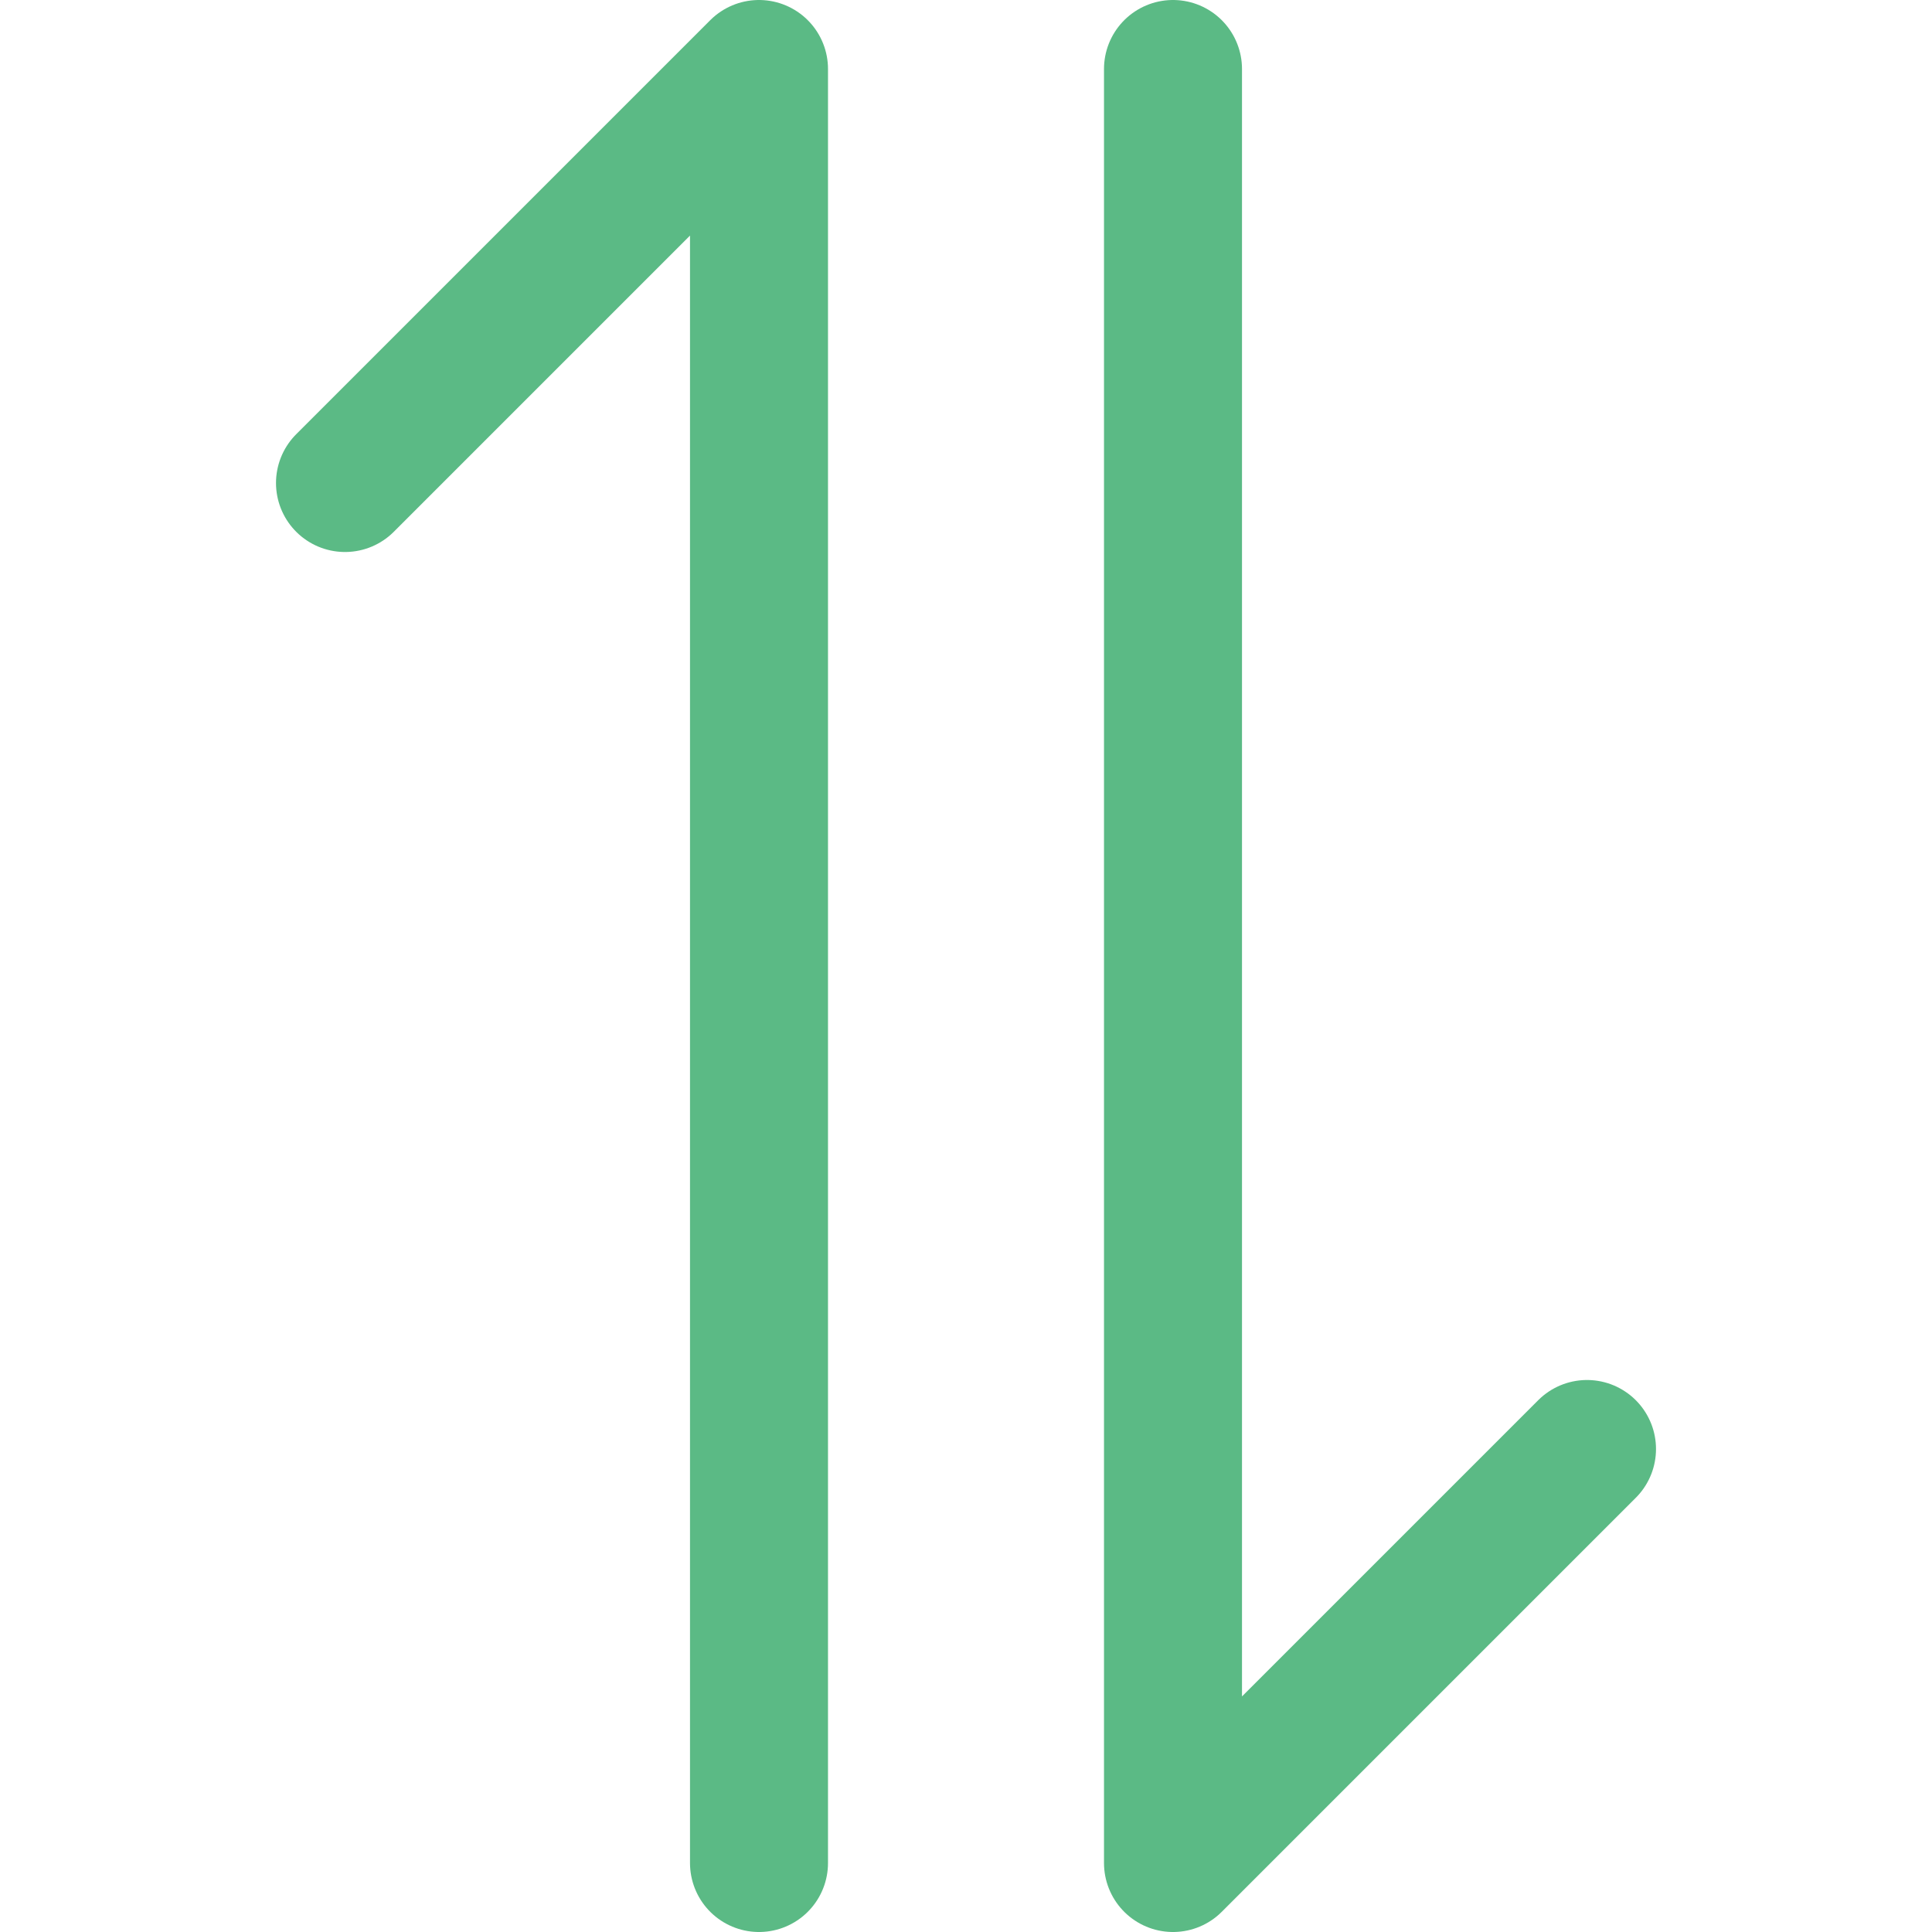
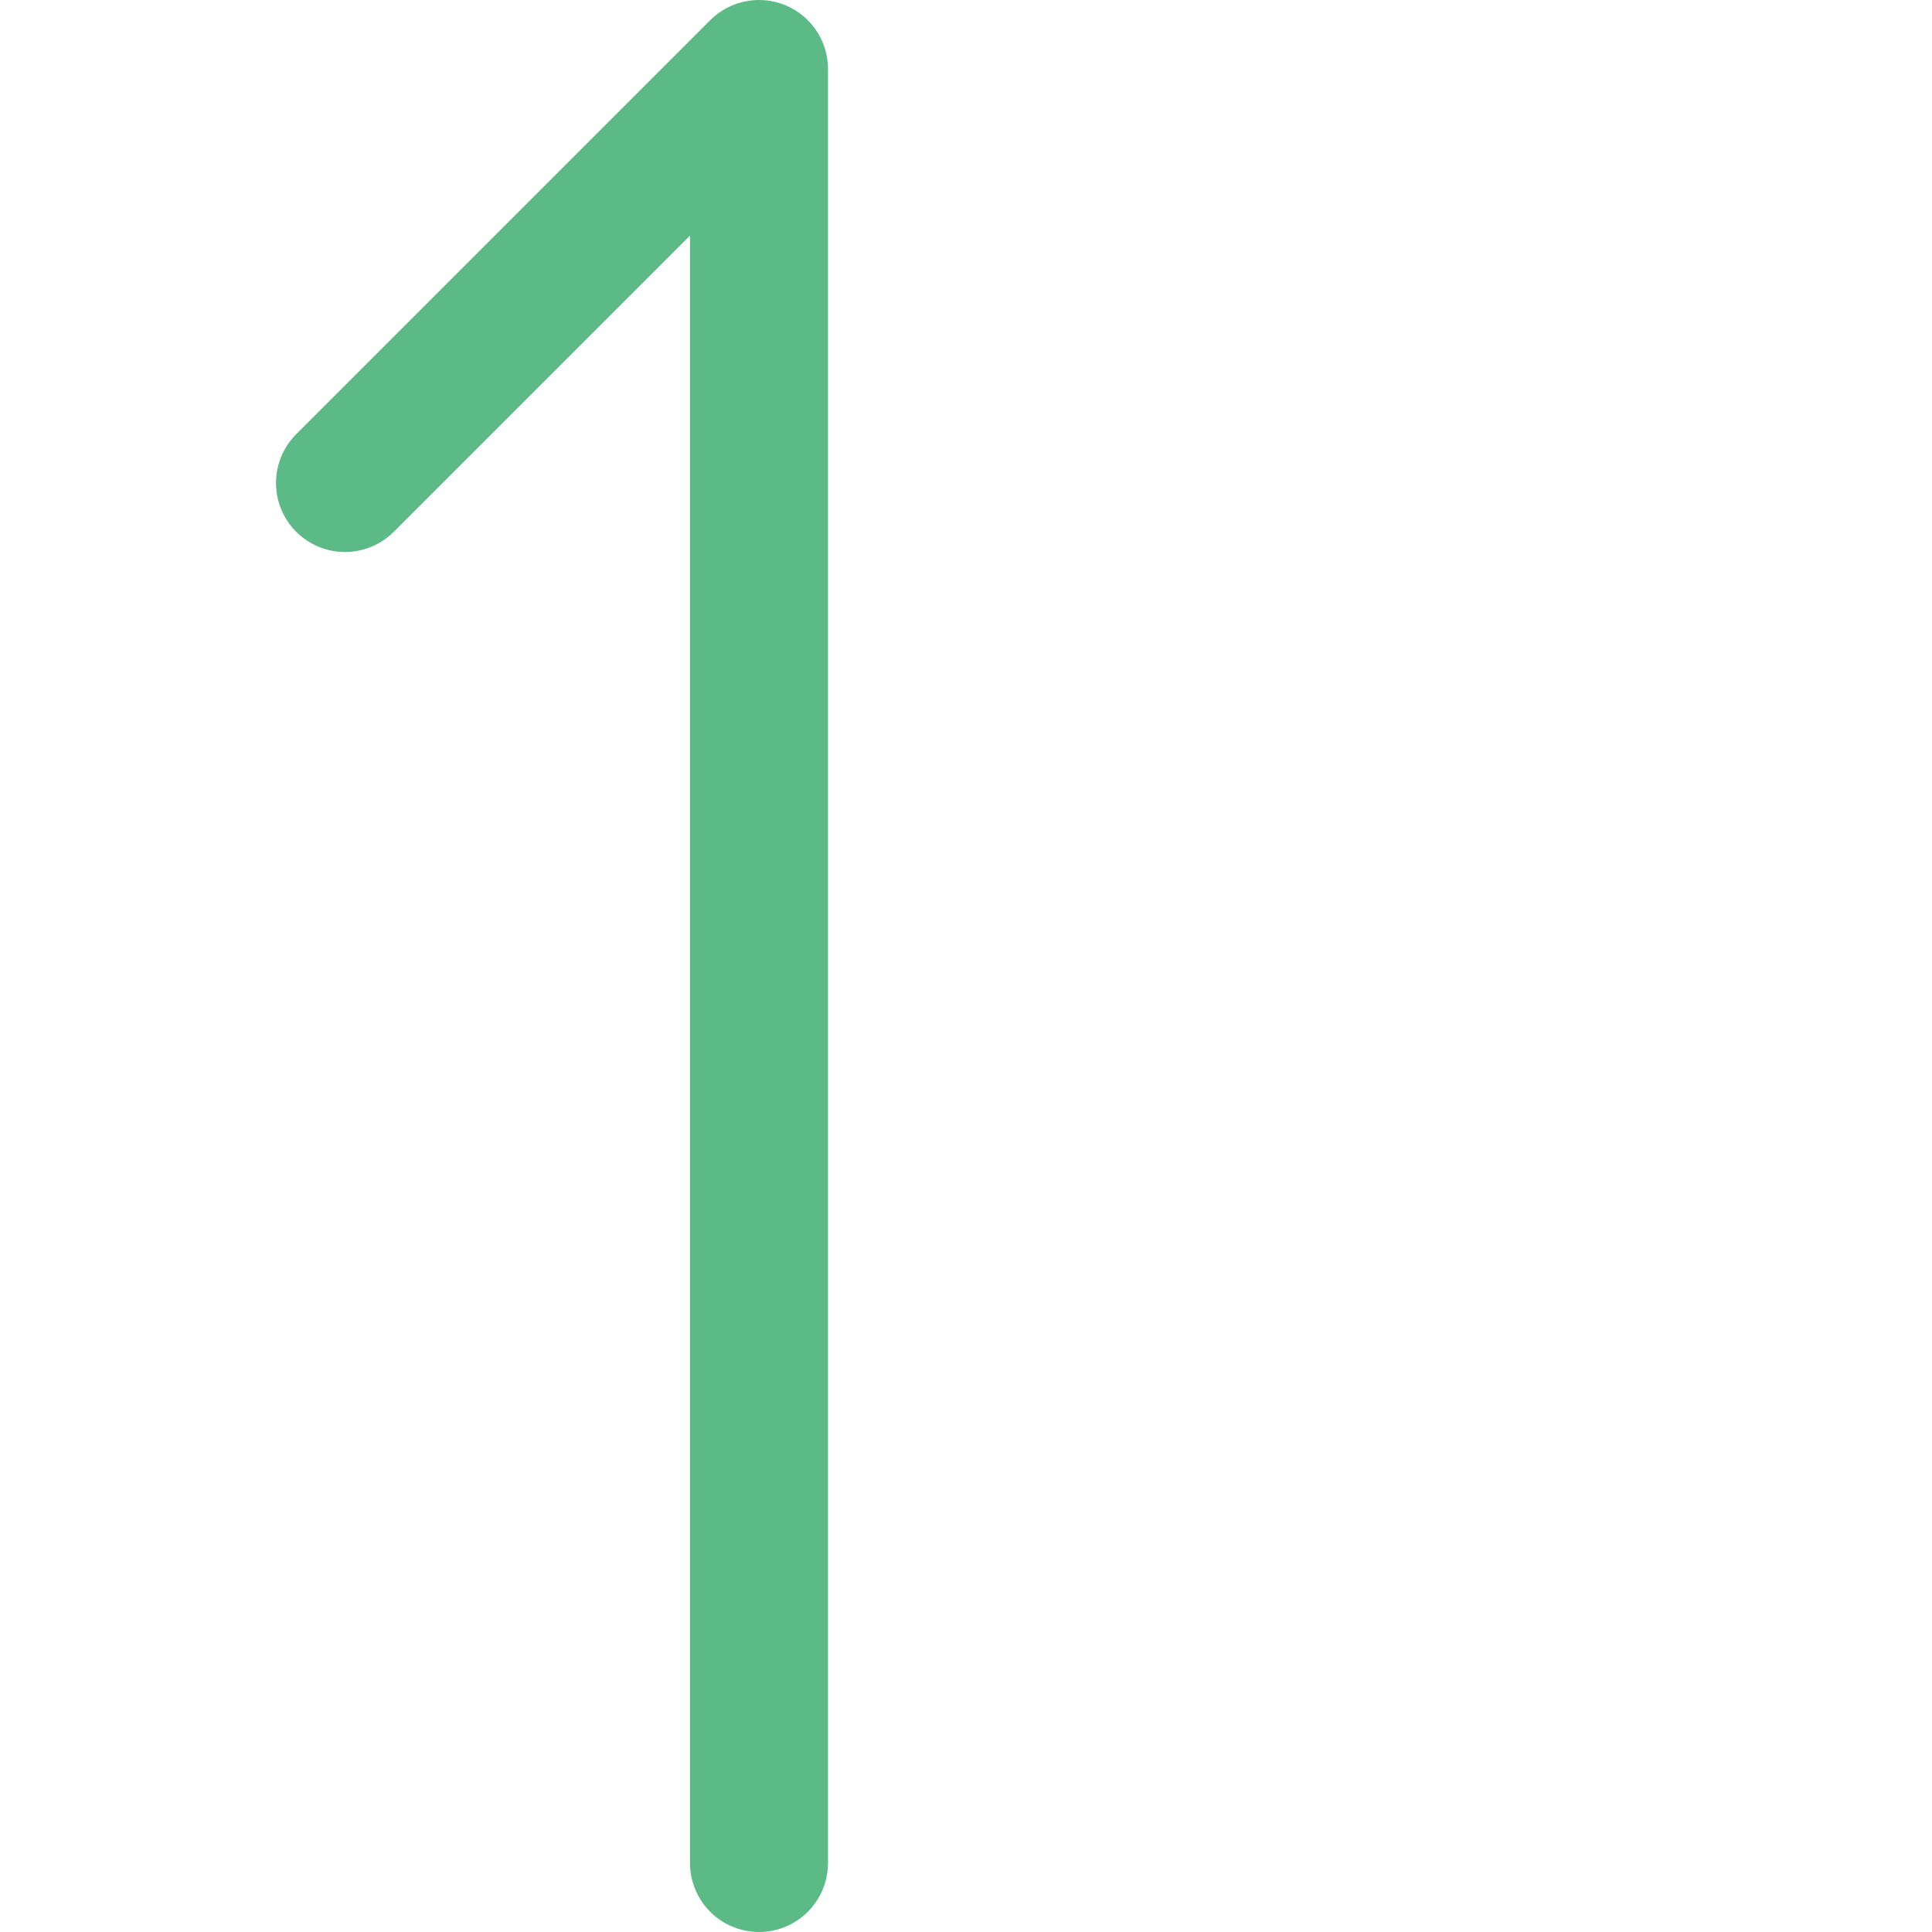
<svg xmlns="http://www.w3.org/2000/svg" width="14" height="14" viewBox="0 0 14 14" fill="none">
  <path d="M2.5 3.5L5.5 0.5V13.5" stroke="#5BBA85" stroke-linecap="round" stroke-linejoin="round" />
-   <path d="M11.5 10.5L8.5 13.5V0.5" stroke="#5BBA85" stroke-linecap="round" stroke-linejoin="round" />
</svg>